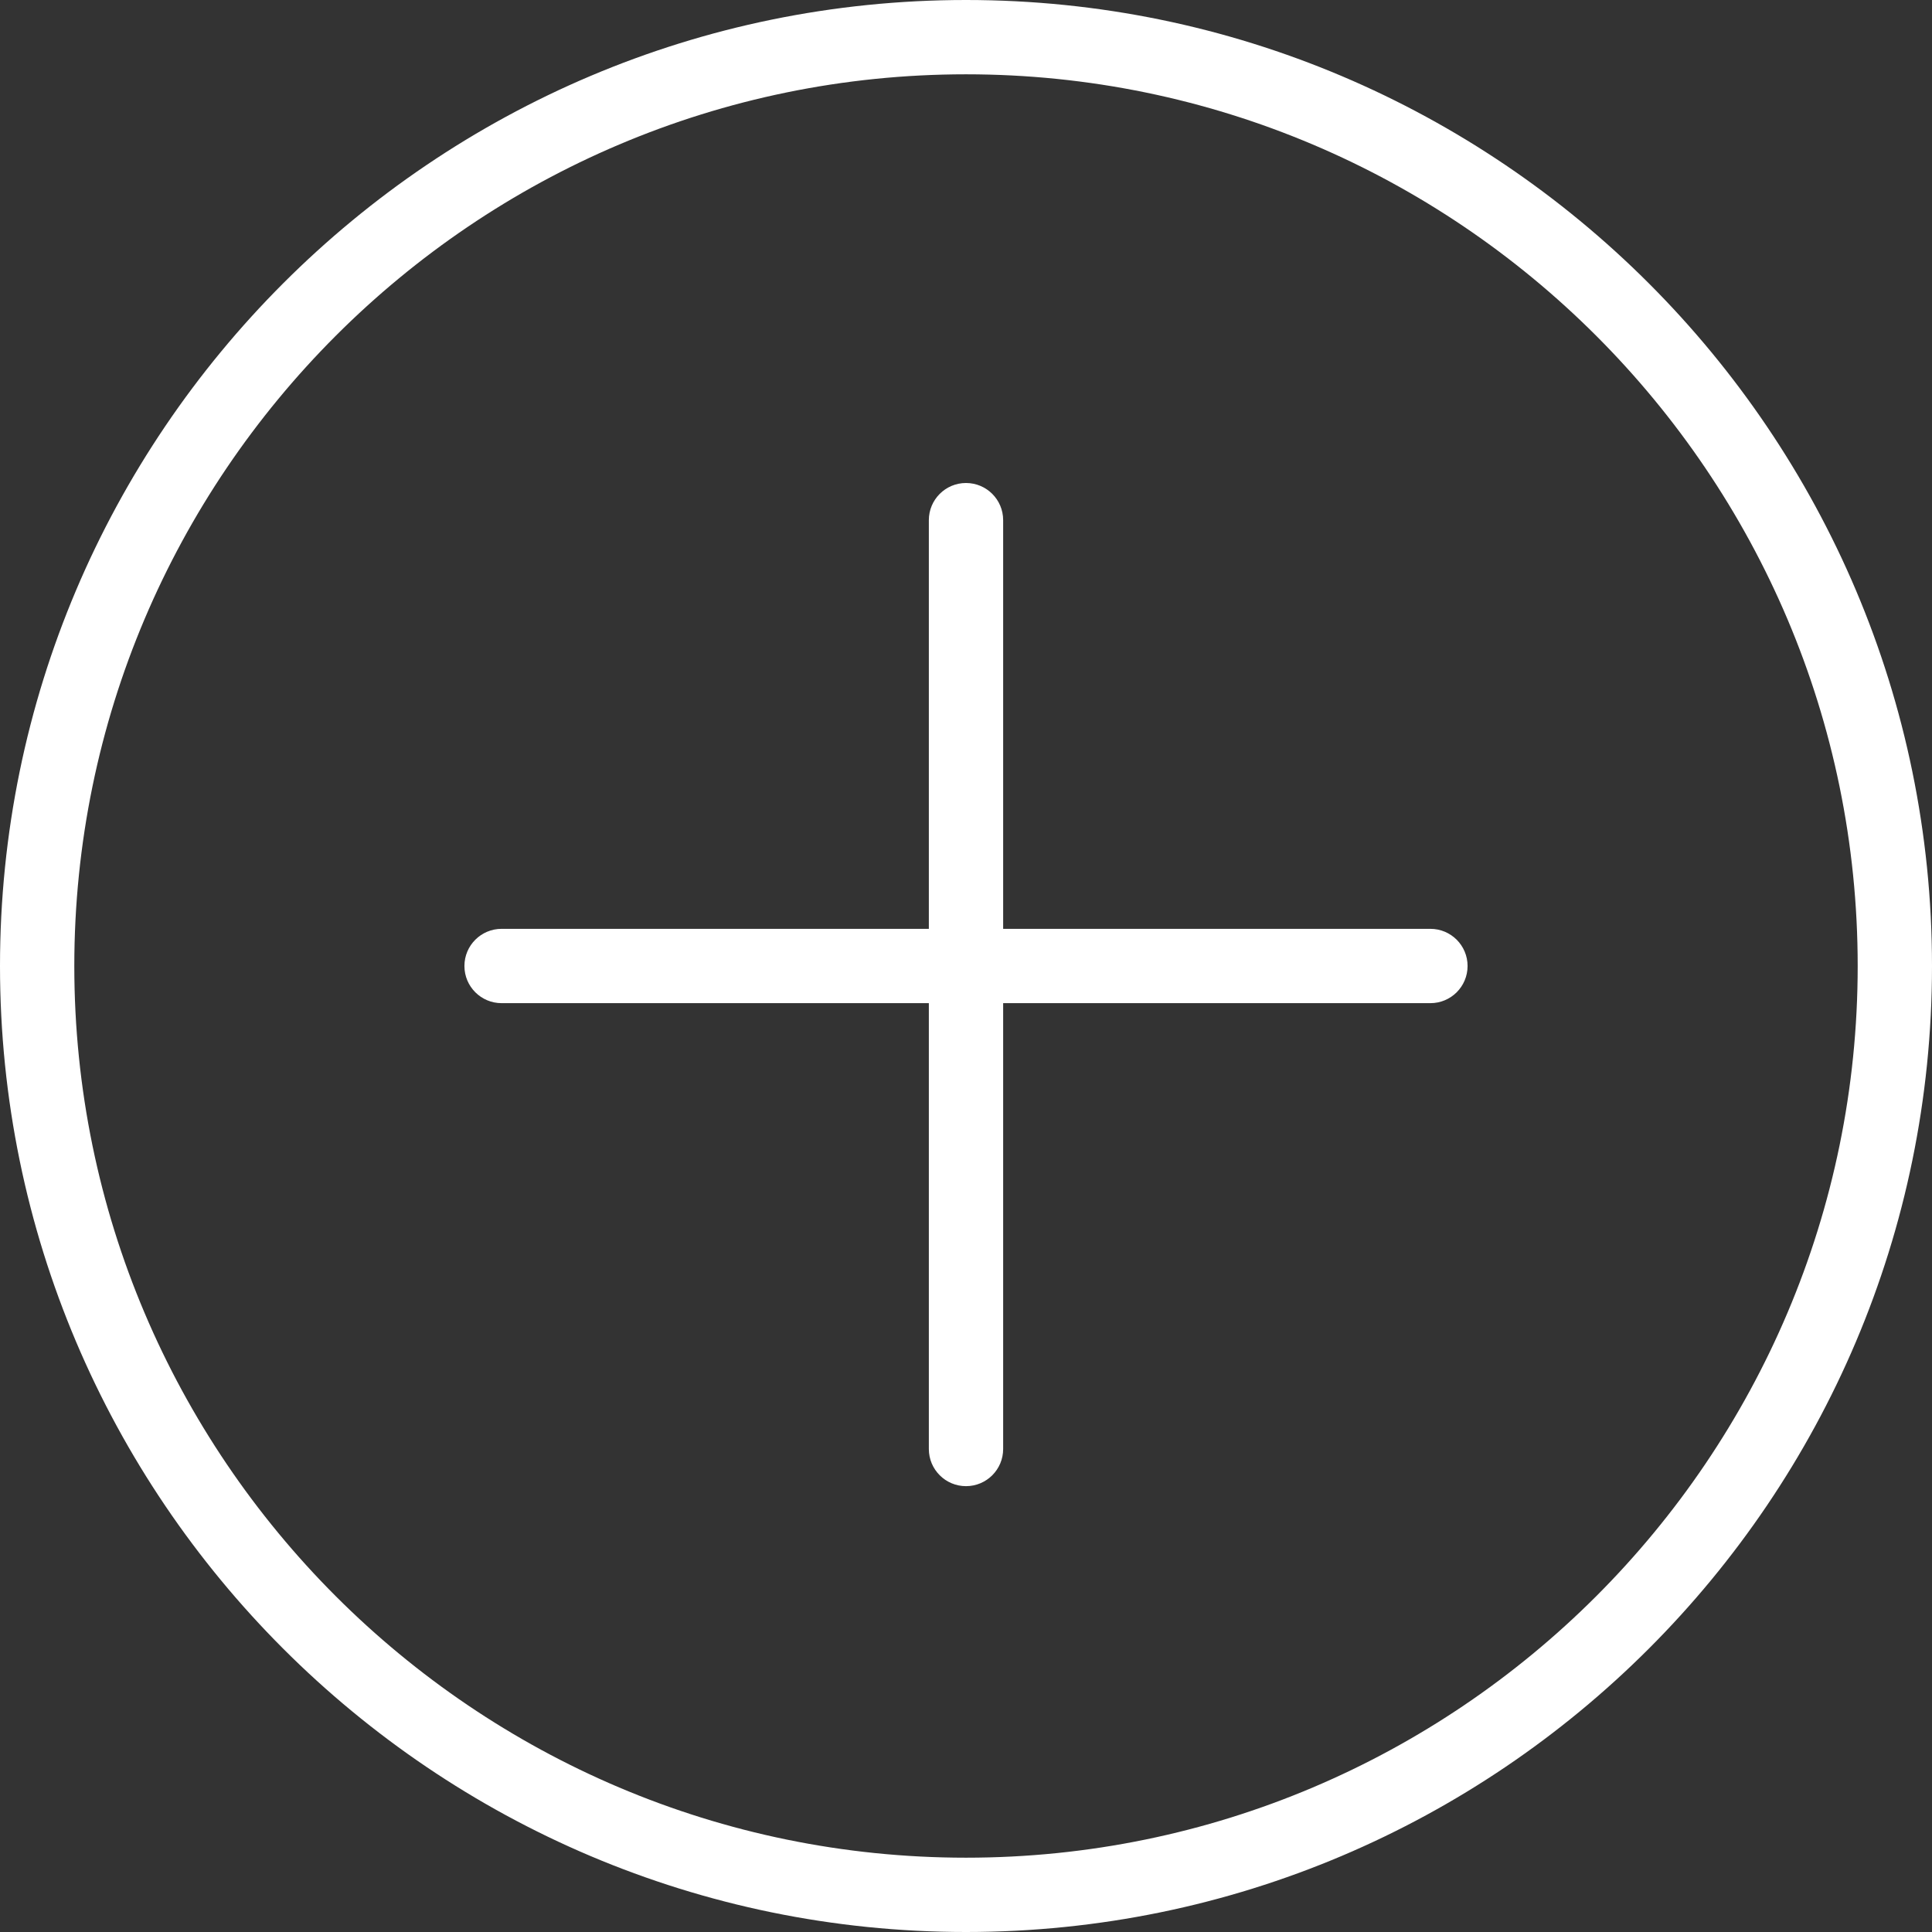
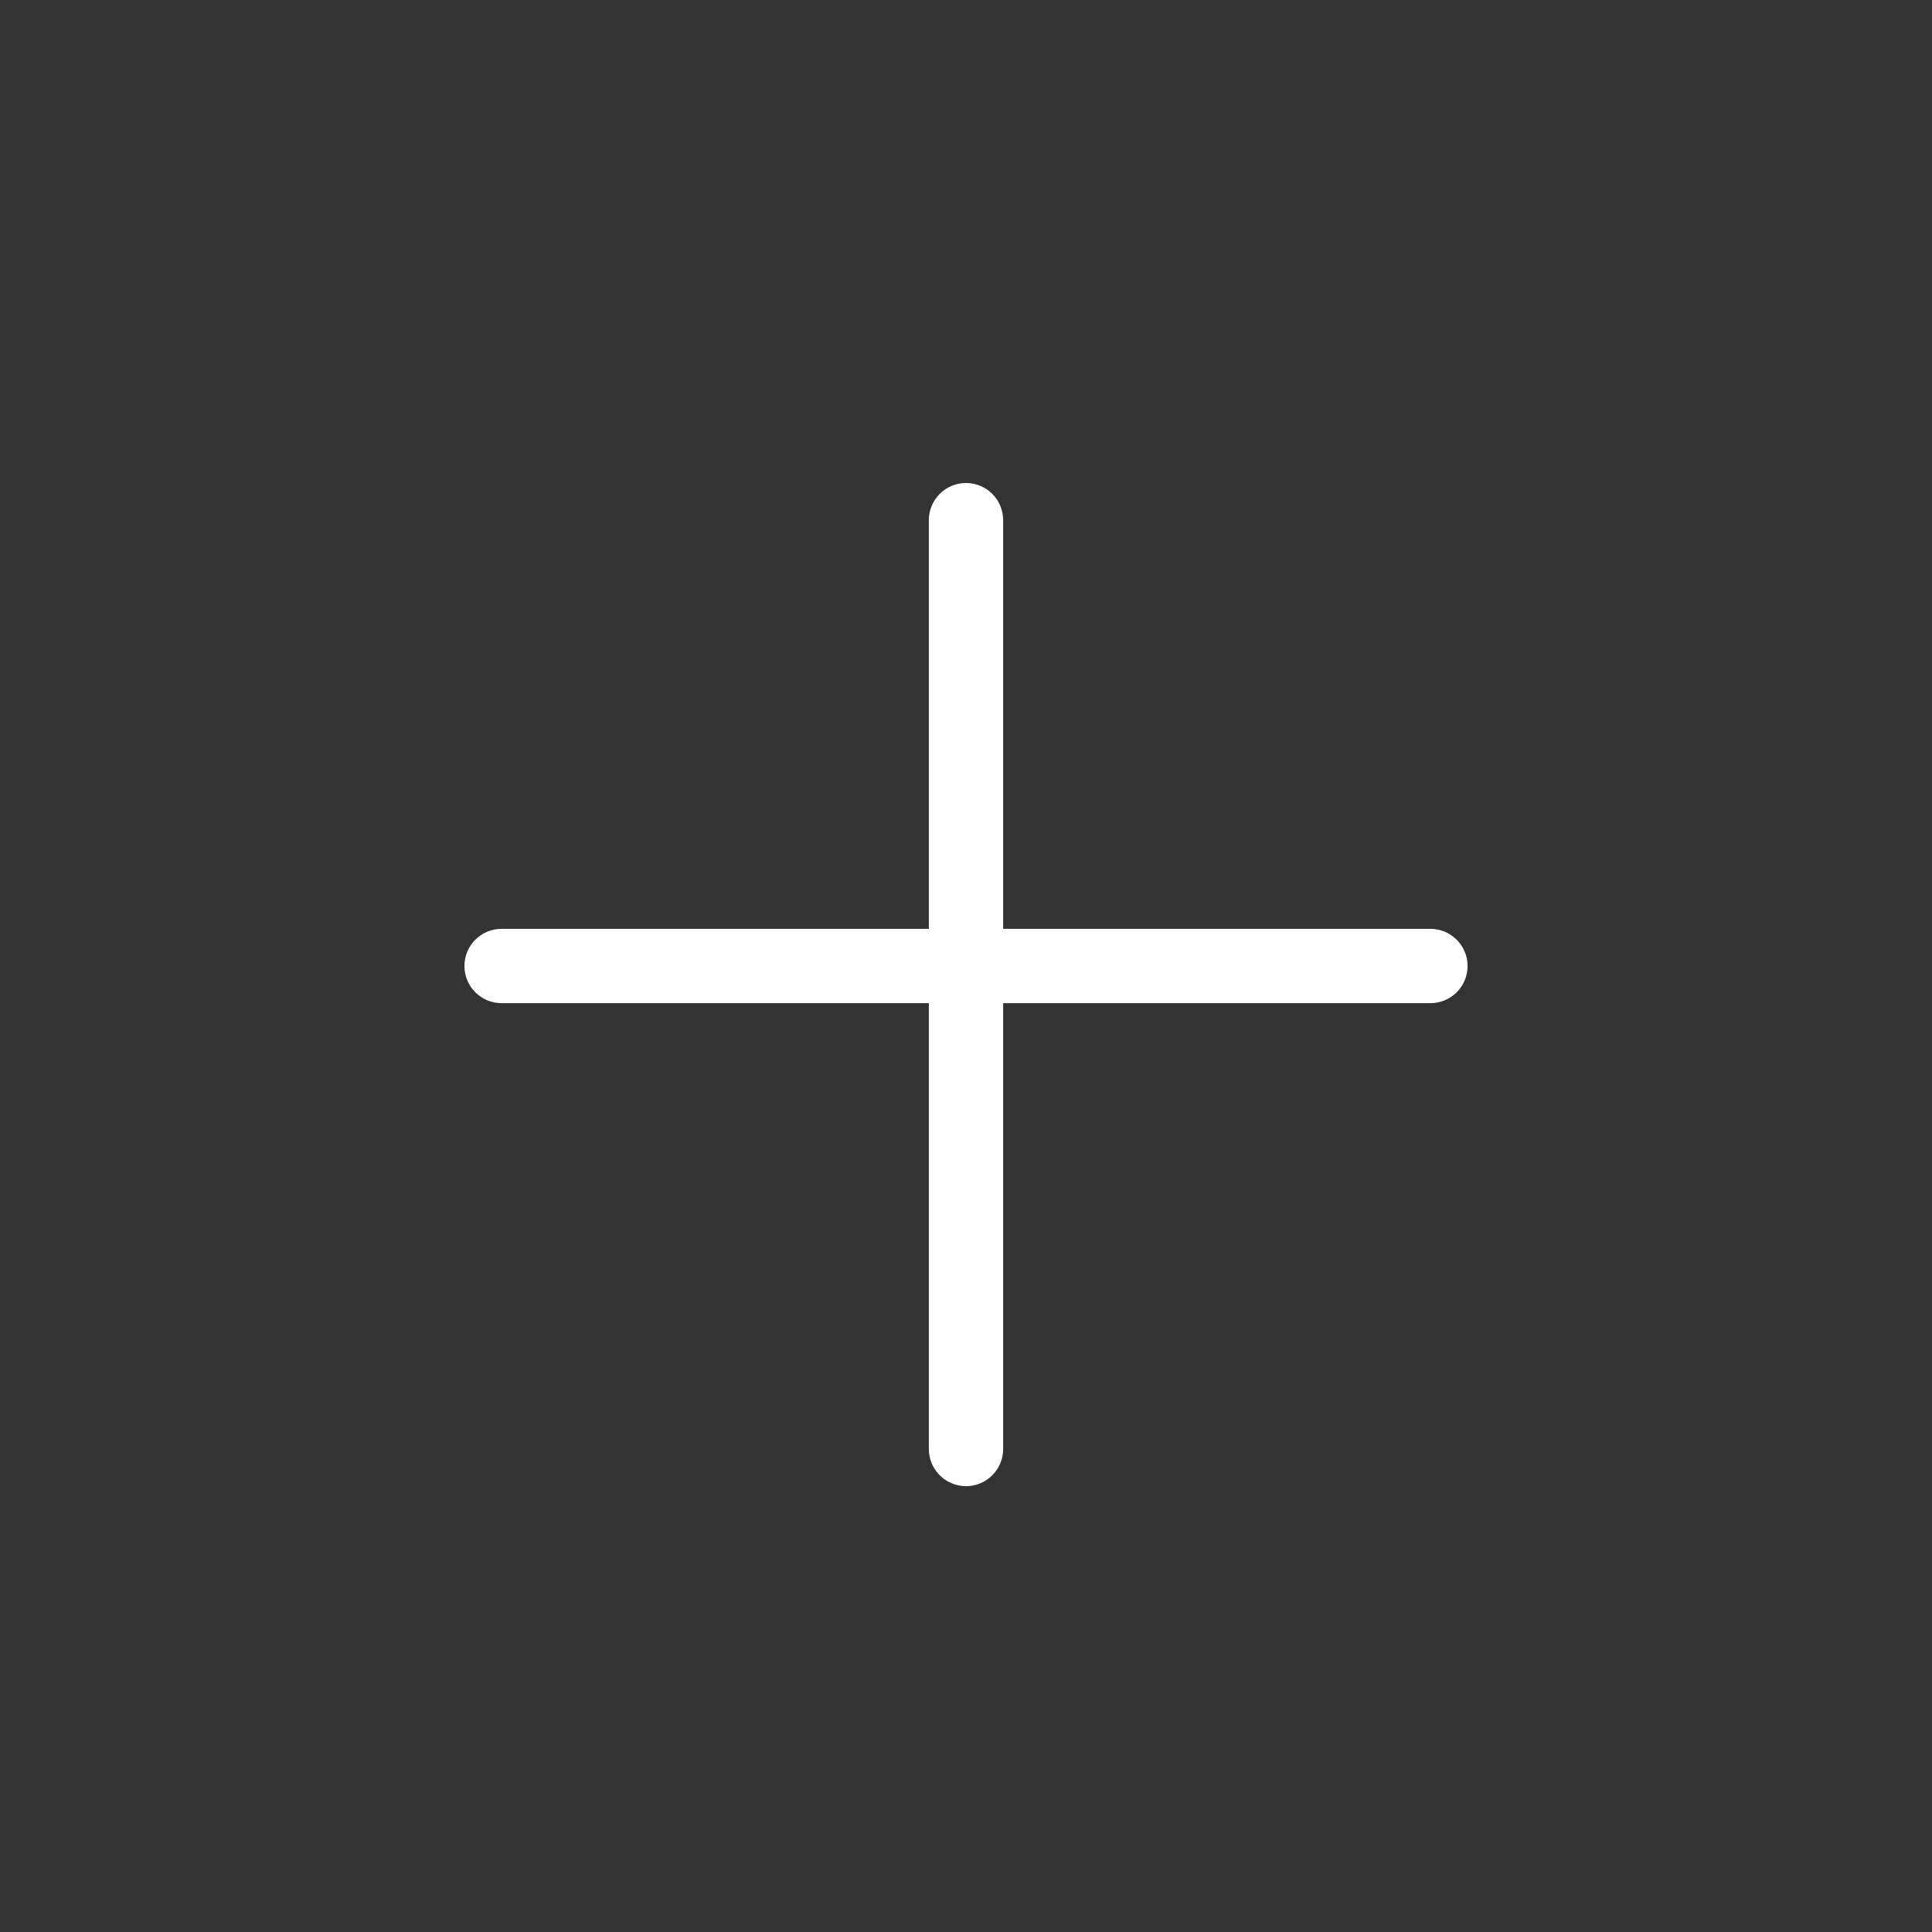
<svg xmlns="http://www.w3.org/2000/svg" viewBox="0 0 52.00 52.00" data-guides="{&quot;vertical&quot;:[],&quot;horizontal&quot;:[]}">
  <rect x="0" y="0" width="52.00" height="52.00" fill="#333333" stroke="none" />
-   <path fill="#ffffff" stroke="none" fill-opacity="1" stroke-width="1" stroke-opacity="1" color="rgb(51, 51, 51)" id="tSvg30b57cc49" title="Path 1" d="M26 0C11.664 0 0 11.663 0 26C0 40.337 11.664 52 26 52C40.336 52 52 40.337 52 26C52 11.663 40.336 0 26 0ZM26 50C12.767 50 2 39.233 2 26C2 12.767 12.767 2 26 2C39.233 2 50 12.767 50 26C50 39.233 39.233 50 26 50Z" />
  <path fill="#ffffff" stroke="none" fill-opacity="1" stroke-width="1" stroke-opacity="1" color="rgb(51, 51, 51)" id="tSvgf6a5095925" title="Path 2" d="M38.5 25C34.667 25 30.833 25 27 25C27 21.333 27 17.667 27 14C27 13.447 26.552 13 26 13C25.448 13 25 13.447 25 14C25 17.667 25 21.333 25 25C21.167 25 17.333 25 13.5 25C12.948 25 12.5 25.447 12.5 26C12.5 26.553 12.948 27 13.5 27C17.333 27 21.167 27 25 27C25 31 25 35 25 39C25 39.553 25.448 40 26 40C26.552 40 27 39.553 27 39C27 35 27 31 27 27C30.833 27 34.667 27 38.5 27C39.052 27 39.5 26.553 39.5 26C39.5 25.447 39.052 25 38.5 25Z" />
  <defs />
</svg>